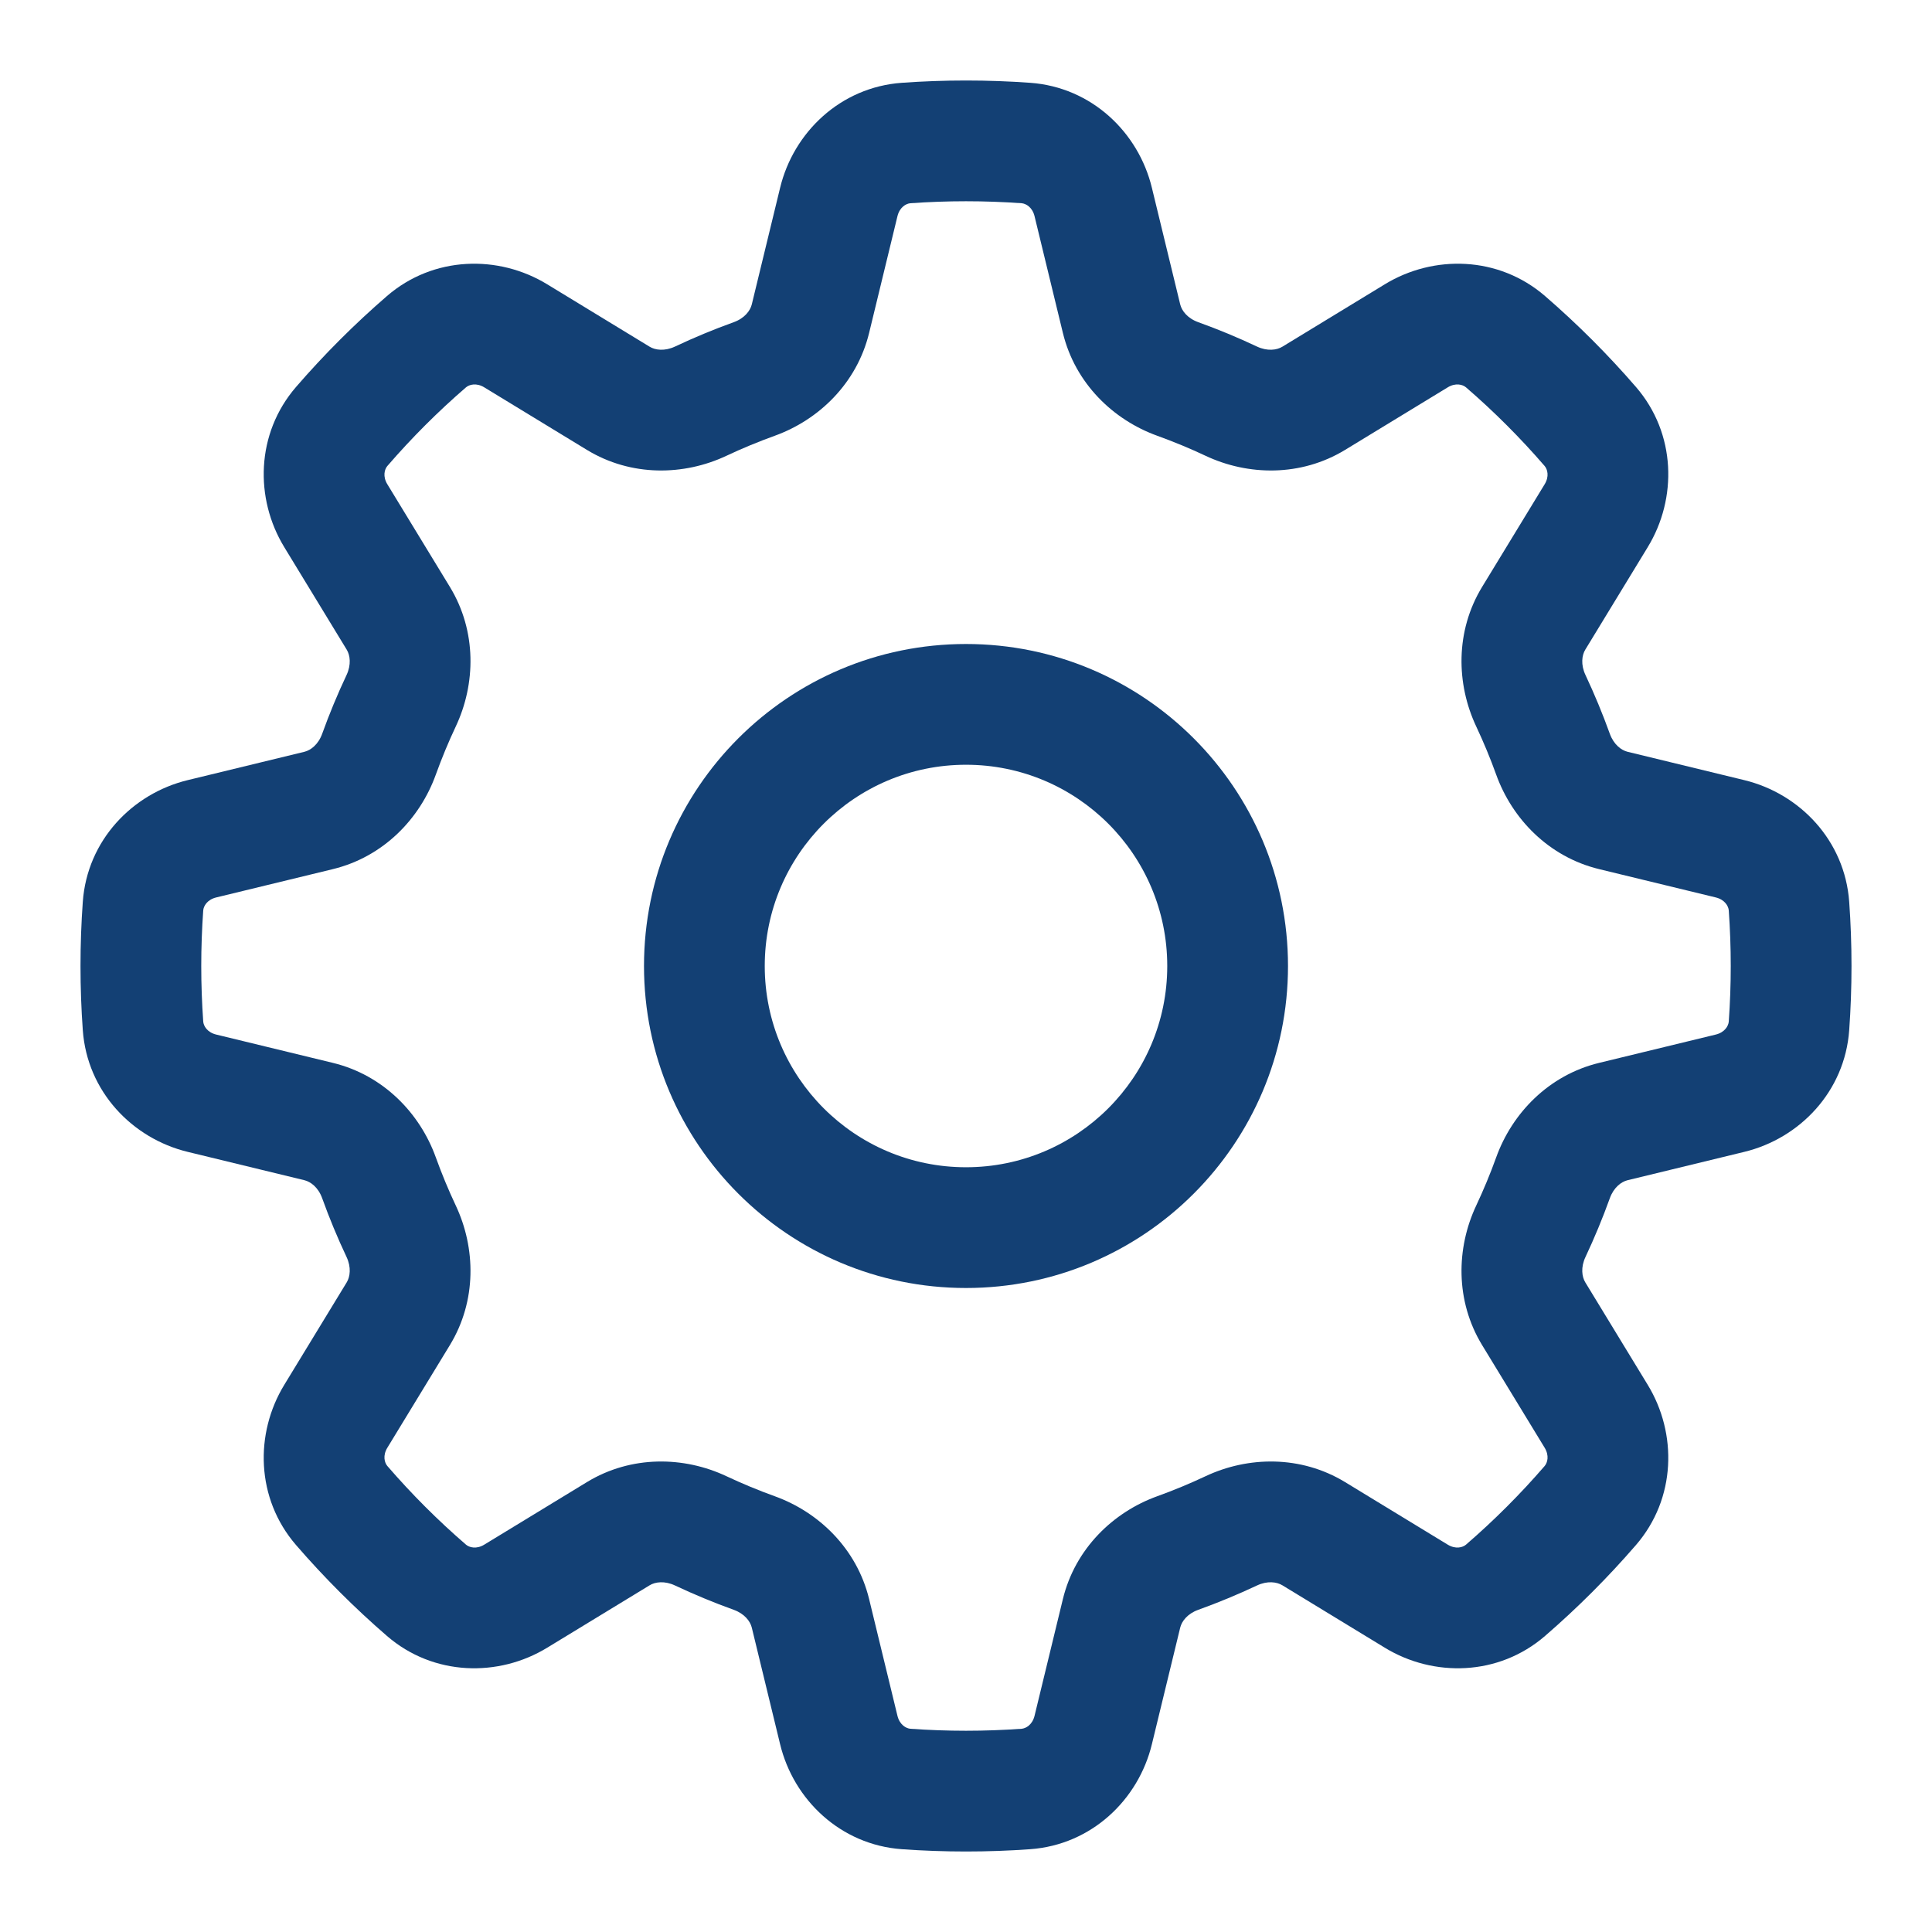
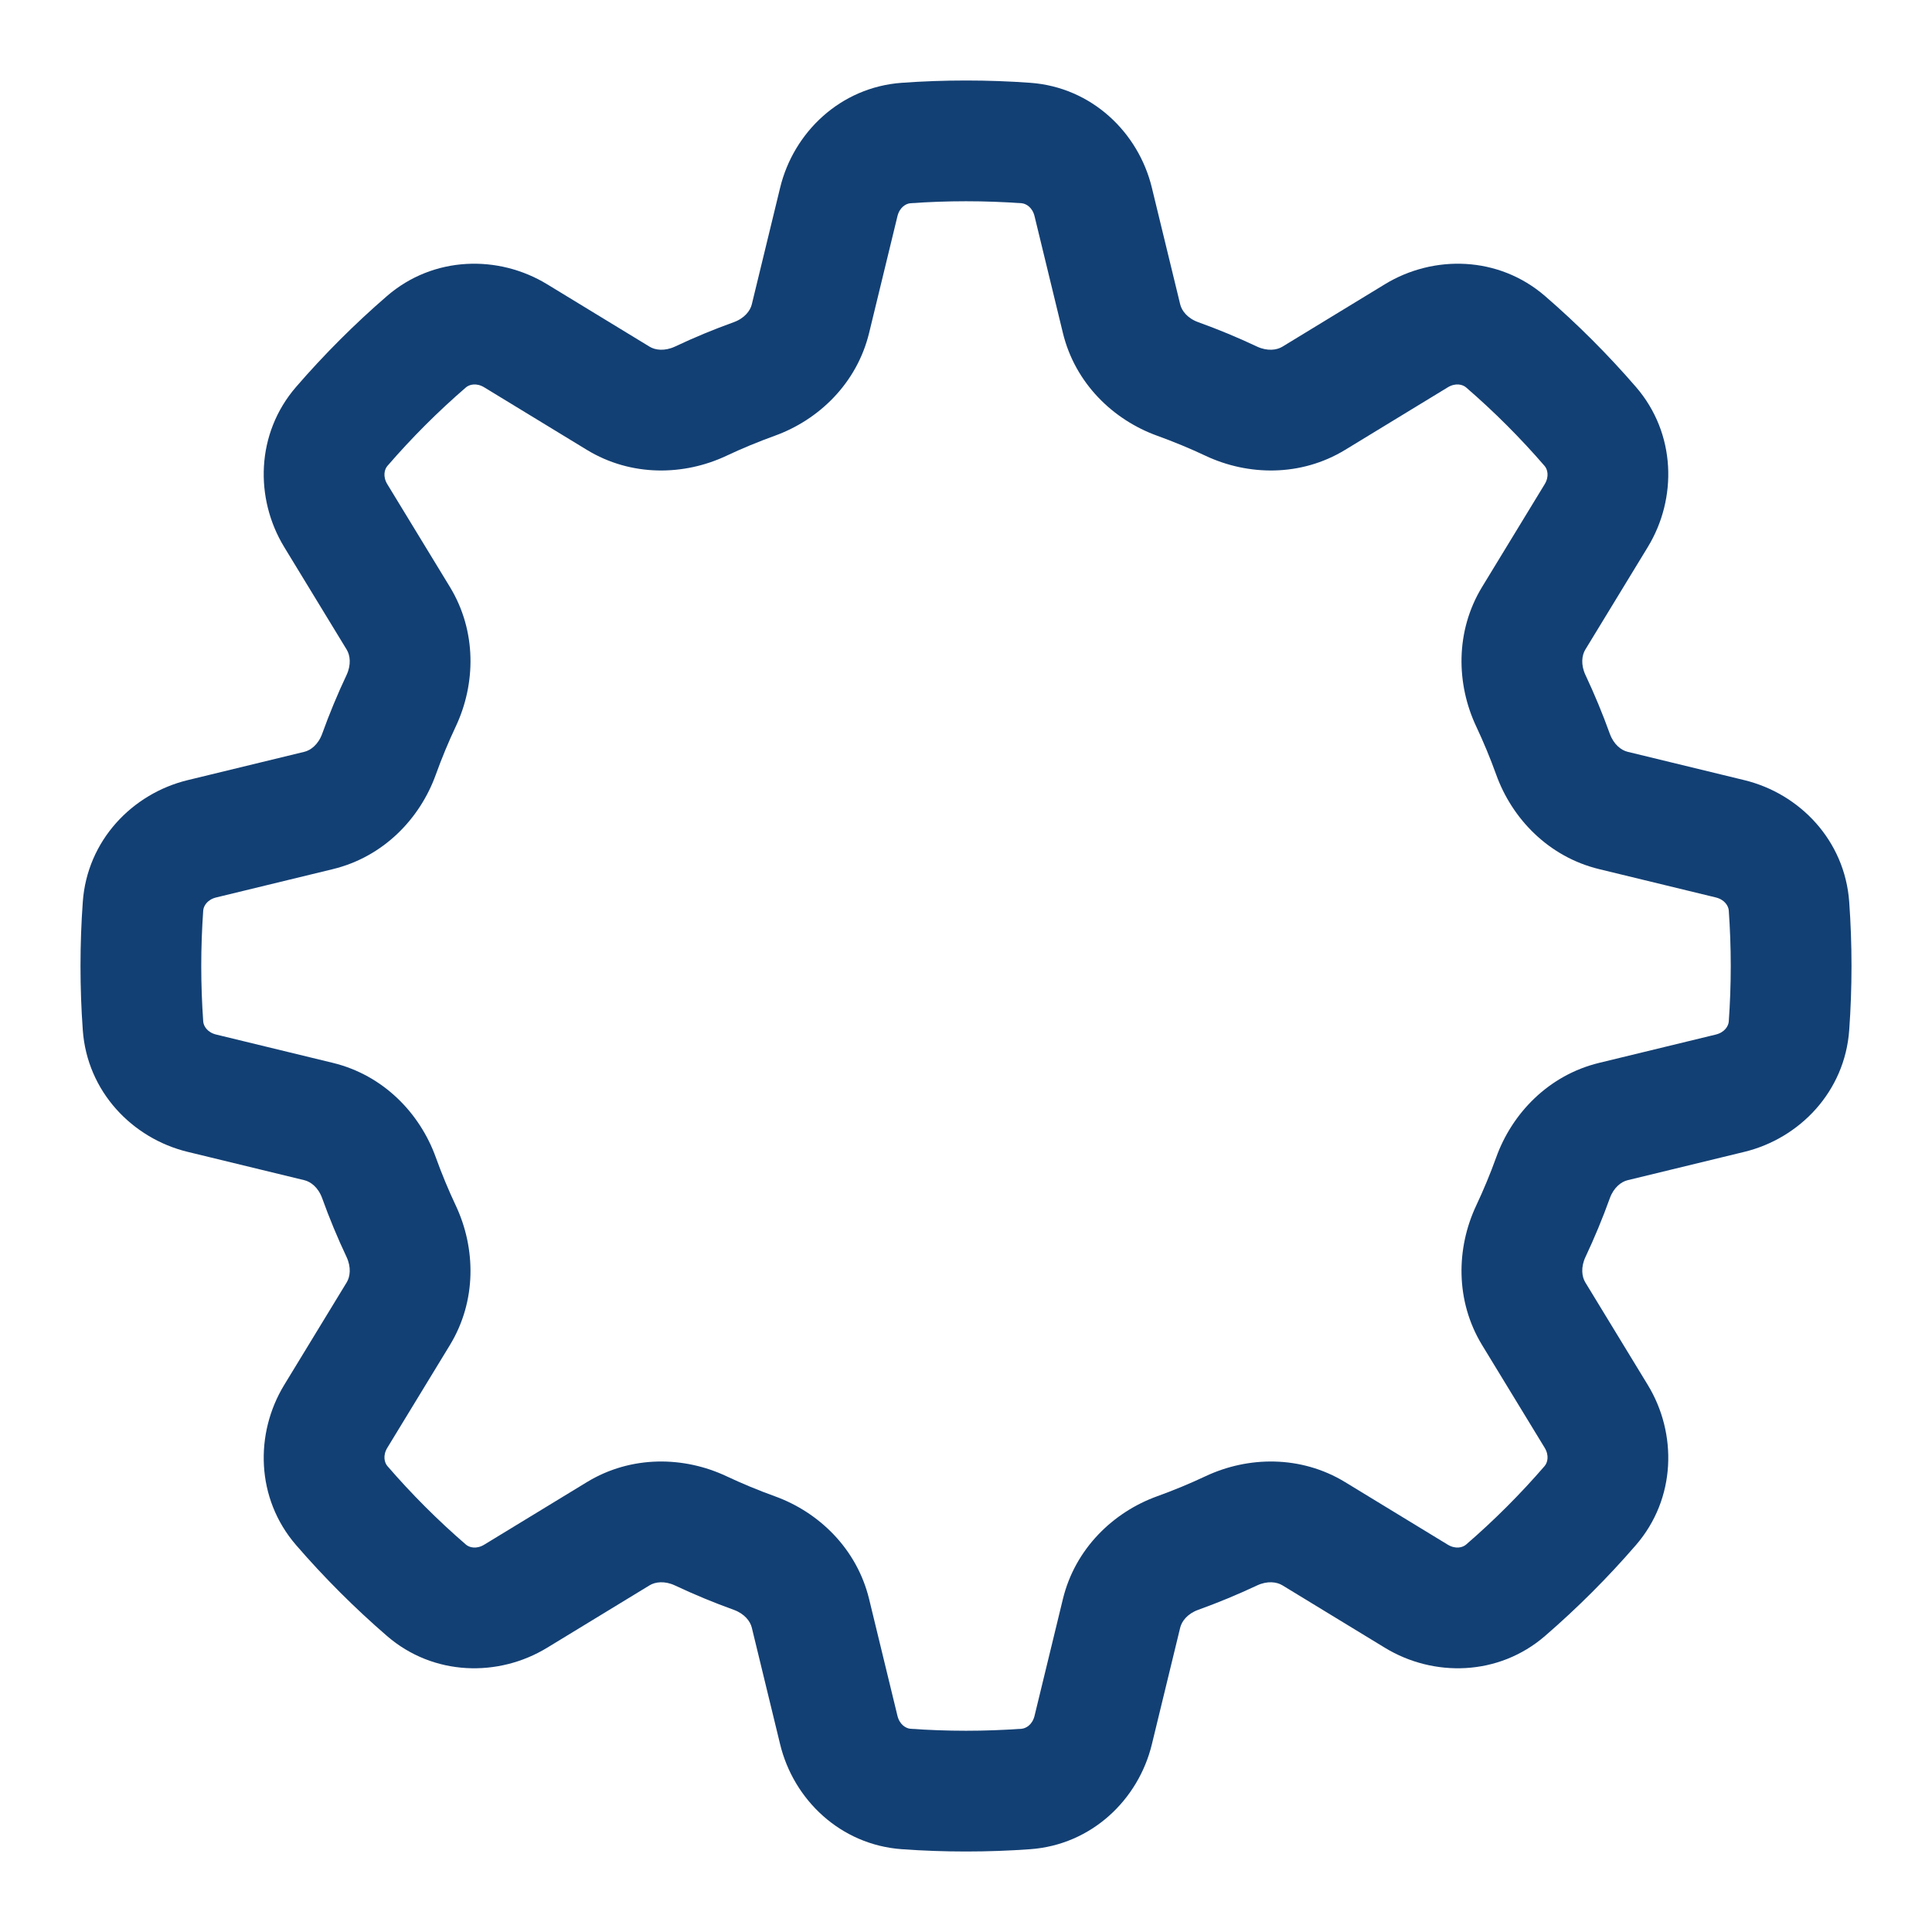
<svg xmlns="http://www.w3.org/2000/svg" fill="none" viewBox="0 0 48 48" height="48" width="48">
-   <path fill="#134074" d="M32 24C32 28.418 28.418 32 24 32C19.582 32 16 28.418 16 24C16 19.582 19.582 16 24 16C28.418 16 32 19.582 32 24ZM29 24C29 26.761 26.761 29 24 29C21.239 29 19 26.761 19 24C19 21.239 21.239 19 24 19C26.761 19 29 21.239 29 24Z" clip-rule="evenodd" fill-rule="evenodd" />
  <path fill="#134074" d="M24 2C23.464 2 22.933 2.019 22.406 2.057C20.879 2.166 19.715 3.289 19.382 4.664L18.678 7.563C18.64 7.72 18.498 7.908 18.229 8.005C17.732 8.184 17.245 8.386 16.771 8.61C16.512 8.731 16.279 8.698 16.142 8.615L13.593 7.062C12.386 6.326 10.77 6.355 9.613 7.356C8.807 8.053 8.053 8.807 7.356 9.613C6.355 10.77 6.326 12.386 7.062 13.593L8.615 16.142C8.698 16.279 8.731 16.512 8.61 16.771C8.386 17.245 8.184 17.732 8.005 18.229C7.908 18.498 7.72 18.64 7.563 18.678L4.664 19.382C3.289 19.715 2.166 20.879 2.057 22.406C2.019 22.933 2 23.464 2 24C2 24.536 2.019 25.067 2.057 25.594C2.166 27.121 3.289 28.285 4.664 28.618L7.563 29.322C7.72 29.36 7.908 29.501 8.005 29.771C8.184 30.268 8.386 30.755 8.61 31.229C8.731 31.488 8.698 31.72 8.615 31.858L7.062 34.407C6.326 35.614 6.355 37.23 7.356 38.387C8.053 39.193 8.807 39.947 9.613 40.644C10.77 41.645 12.386 41.674 13.593 40.938L16.142 39.385C16.279 39.302 16.512 39.269 16.771 39.391C17.245 39.614 17.732 39.816 18.229 39.995C18.498 40.092 18.64 40.28 18.678 40.437L19.382 43.336C19.715 44.711 20.879 45.834 22.406 45.943C22.933 45.981 23.464 46 24 46C24.536 46 25.067 45.981 25.594 45.943C27.121 45.834 28.285 44.711 28.618 43.336L29.322 40.437C29.36 40.28 29.501 40.092 29.771 39.995C30.268 39.816 30.755 39.614 31.229 39.391C31.488 39.269 31.72 39.302 31.858 39.385L34.407 40.938C35.614 41.674 37.23 41.645 38.387 40.644C39.193 39.947 39.947 39.193 40.644 38.387C41.645 37.23 41.674 35.614 40.938 34.407L39.385 31.858C39.302 31.72 39.269 31.488 39.391 31.229C39.614 30.755 39.816 30.268 39.995 29.771C40.092 29.501 40.28 29.36 40.437 29.322L43.336 28.618C44.711 28.285 45.834 27.121 45.943 25.594C45.981 25.067 46 24.536 46 24C46 23.464 45.981 22.933 45.943 22.406C45.834 20.879 44.711 19.715 43.336 19.382L40.437 18.678C40.28 18.64 40.092 18.498 39.995 18.229C39.816 17.732 39.614 17.245 39.391 16.771C39.269 16.512 39.302 16.279 39.385 16.142L40.938 13.593C41.674 12.386 41.645 10.77 40.644 9.613C39.947 8.807 39.193 8.053 38.387 7.356C37.23 6.355 35.614 6.326 34.407 7.062L31.858 8.615C31.72 8.698 31.488 8.731 31.229 8.61C30.755 8.386 30.268 8.184 29.771 8.005C29.501 7.908 29.36 7.72 29.322 7.563L28.618 4.664C28.285 3.289 27.121 2.166 25.594 2.057C25.067 2.019 24.536 2 24 2ZM22.621 5.049C23.076 5.017 23.536 5 24 5C24.464 5 24.924 5.017 25.379 5.049C25.49 5.057 25.649 5.149 25.703 5.371L26.407 8.271C26.712 9.525 27.657 10.432 28.753 10.827C29.162 10.975 29.562 11.14 29.952 11.324C31.006 11.82 32.317 11.848 33.419 11.177L35.968 9.624C36.163 9.505 36.34 9.552 36.424 9.625C37.121 10.227 37.773 10.879 38.375 11.576C38.448 11.66 38.495 11.838 38.376 12.032L36.823 14.581C36.152 15.683 36.18 16.994 36.676 18.048C36.859 18.438 37.026 18.838 37.173 19.247C37.568 20.343 38.475 21.288 39.729 21.593L42.629 22.297C42.85 22.351 42.943 22.51 42.951 22.621C42.983 23.076 43 23.536 43 24C43 24.464 42.983 24.924 42.951 25.379C42.943 25.49 42.85 25.649 42.629 25.703L39.729 26.407C38.475 26.712 37.568 27.657 37.173 28.753C37.026 29.162 36.859 29.562 36.676 29.952C36.18 31.006 36.152 32.317 36.823 33.419L38.376 35.968C38.495 36.163 38.448 36.34 38.375 36.424C37.773 37.121 37.121 37.773 36.424 38.375C36.34 38.448 36.163 38.495 35.968 38.376L33.419 36.823C32.317 36.152 31.006 36.18 29.952 36.676C29.562 36.859 29.162 37.026 28.753 37.173C27.657 37.568 26.712 38.475 26.407 39.729L25.703 42.629C25.649 42.85 25.49 42.943 25.379 42.951C24.924 42.983 24.464 43 24 43C23.536 43 23.076 42.983 22.621 42.951C22.51 42.943 22.351 42.85 22.297 42.629L21.593 39.729C21.288 38.475 20.343 37.568 19.247 37.173C18.838 37.026 18.438 36.859 18.048 36.676C16.994 36.18 15.683 36.152 14.581 36.823L12.032 38.376C11.838 38.495 11.66 38.448 11.576 38.375C10.879 37.773 10.227 37.121 9.625 36.424C9.552 36.34 9.505 36.163 9.624 35.968L11.177 33.419C11.848 32.317 11.82 31.006 11.324 29.952C11.14 29.562 10.975 29.162 10.827 28.753C10.432 27.657 9.525 26.712 8.271 26.407L5.371 25.703C5.149 25.649 5.057 25.49 5.049 25.379C5.017 24.924 5 24.464 5 24C5 23.536 5.017 23.076 5.049 22.621C5.057 22.51 5.149 22.351 5.371 22.297L8.271 21.593C9.525 21.288 10.432 20.343 10.827 19.247C10.975 18.838 11.14 18.438 11.324 18.048C11.82 16.994 11.848 15.683 11.177 14.581L9.624 12.032C9.505 11.838 9.552 11.66 9.625 11.576C10.227 10.879 10.879 10.227 11.576 9.625C11.66 9.552 11.838 9.505 12.032 9.624L14.581 11.177C15.683 11.848 16.994 11.82 18.048 11.324C18.438 11.14 18.838 10.975 19.247 10.827C20.343 10.432 21.288 9.525 21.593 8.271L22.297 5.371C22.351 5.149 22.51 5.057 22.621 5.049Z" clip-rule="evenodd" fill-rule="evenodd" />
</svg>